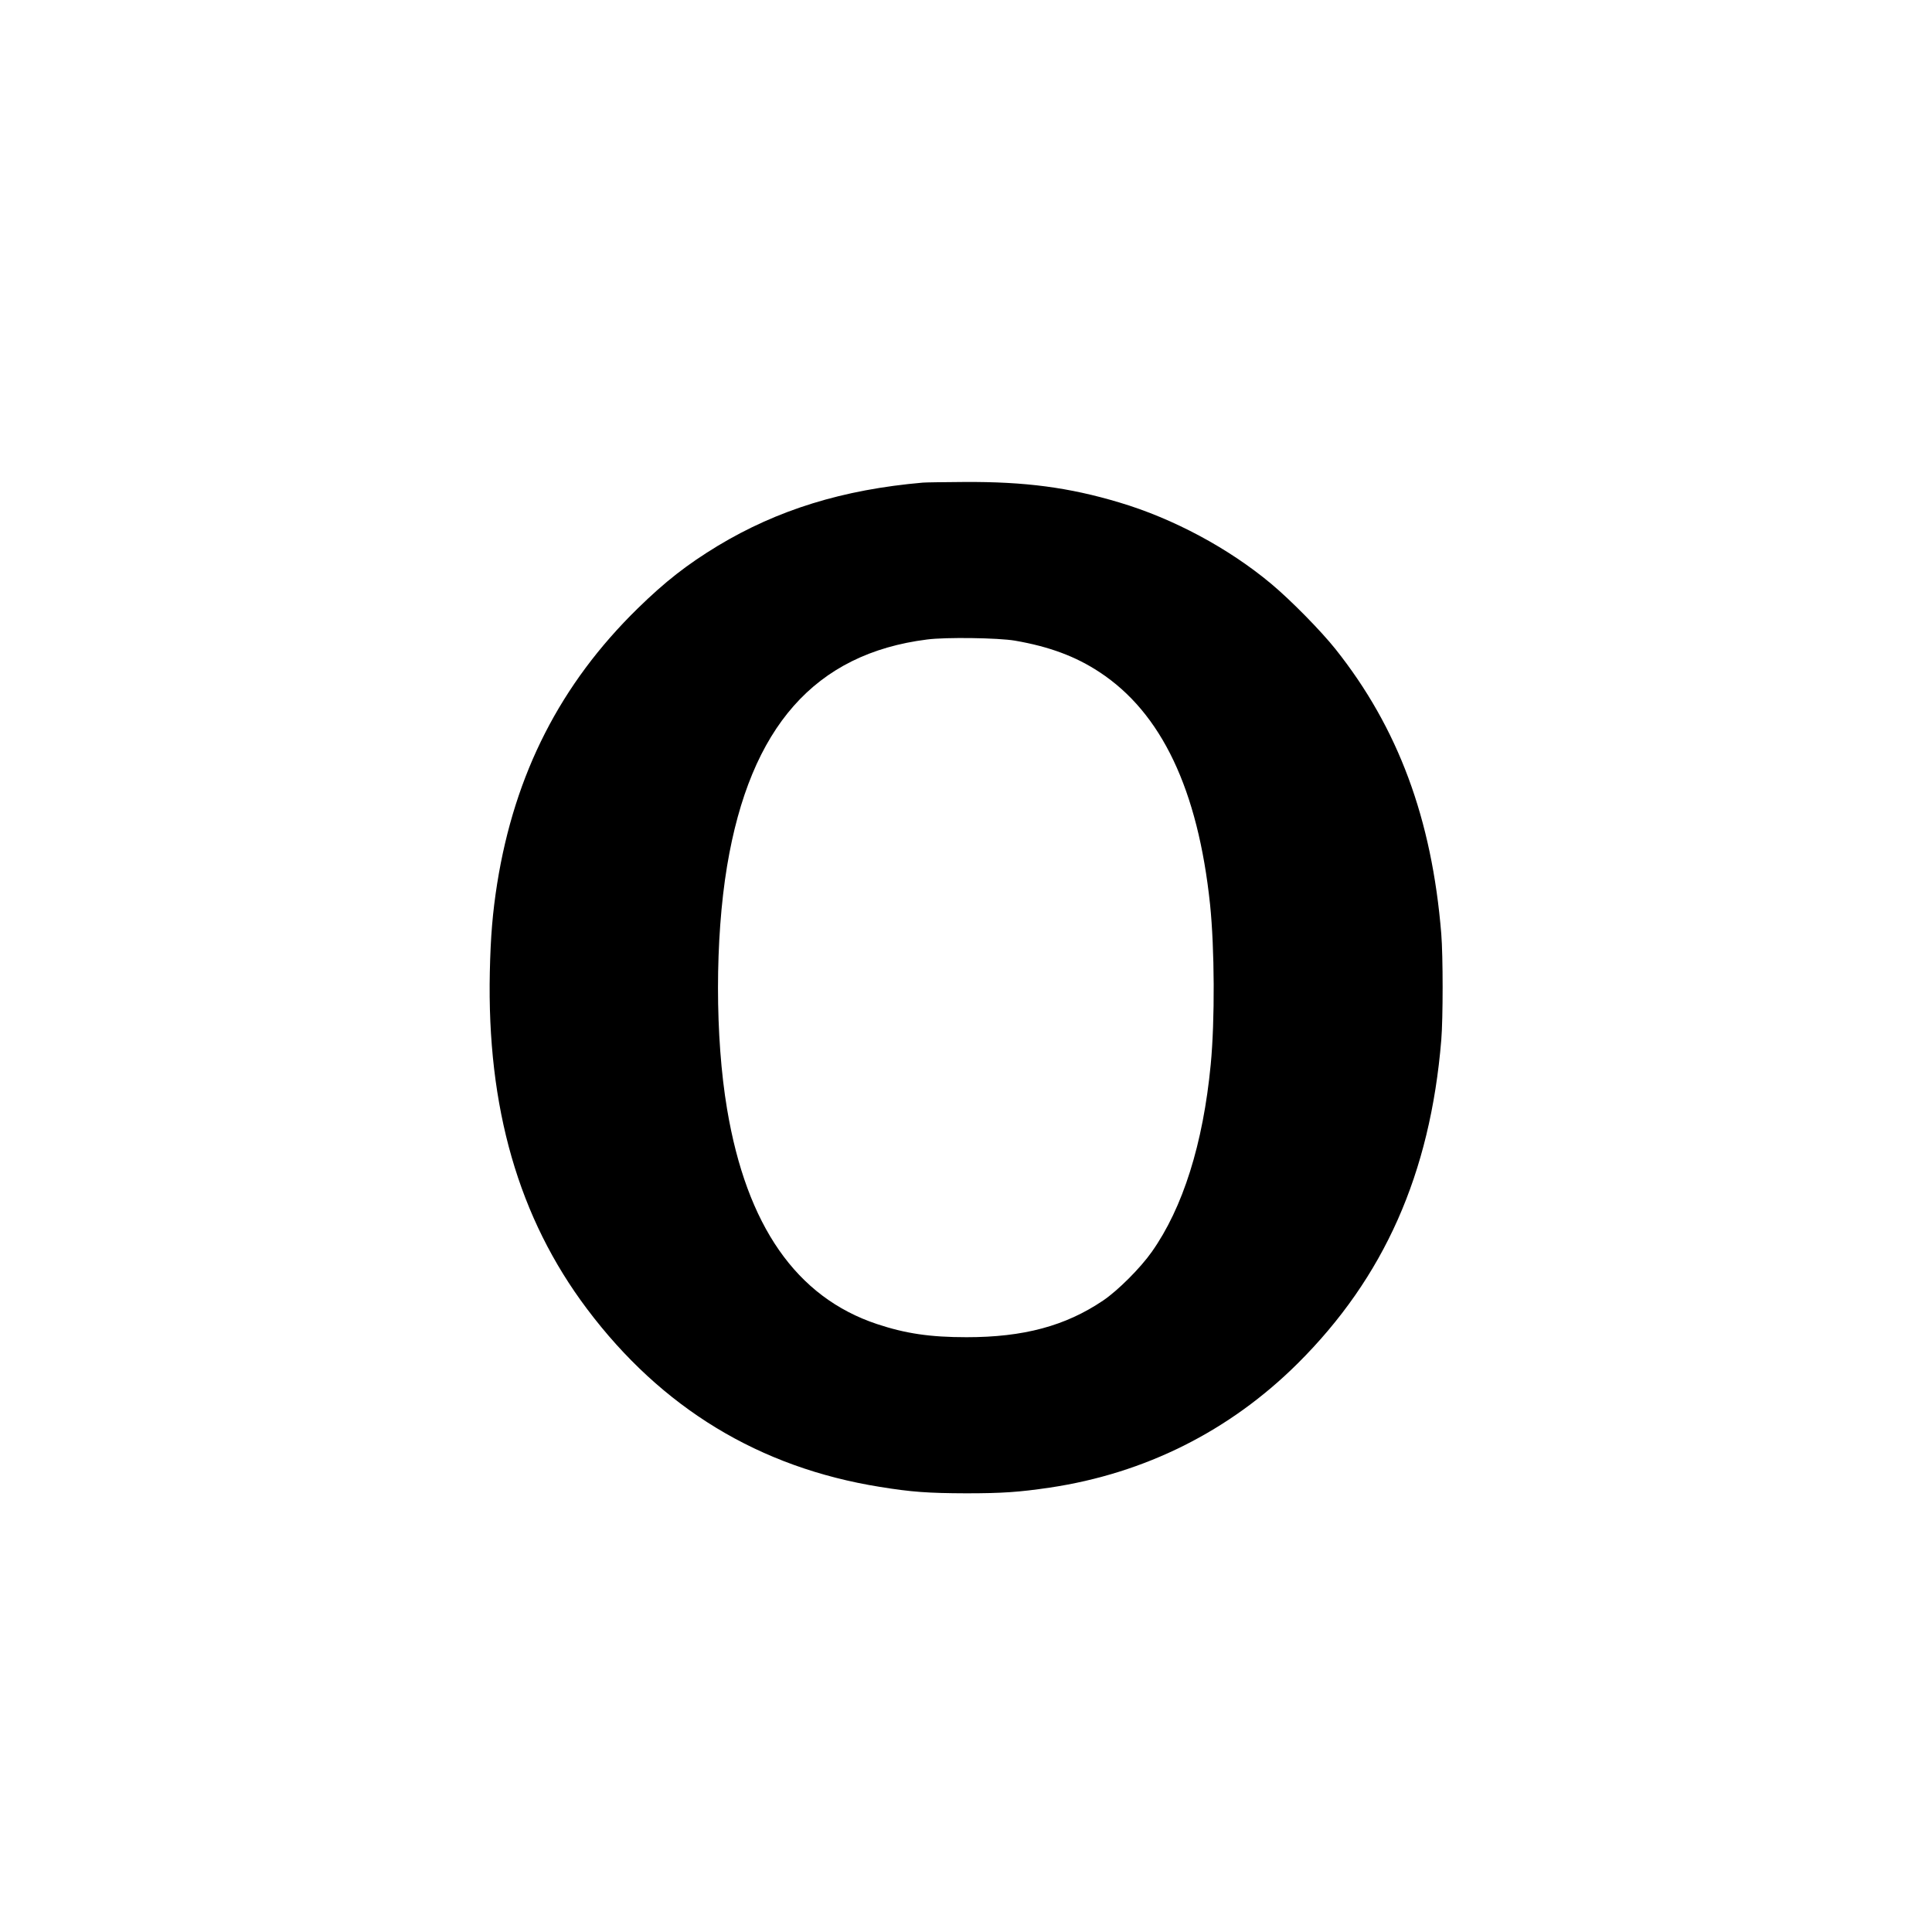
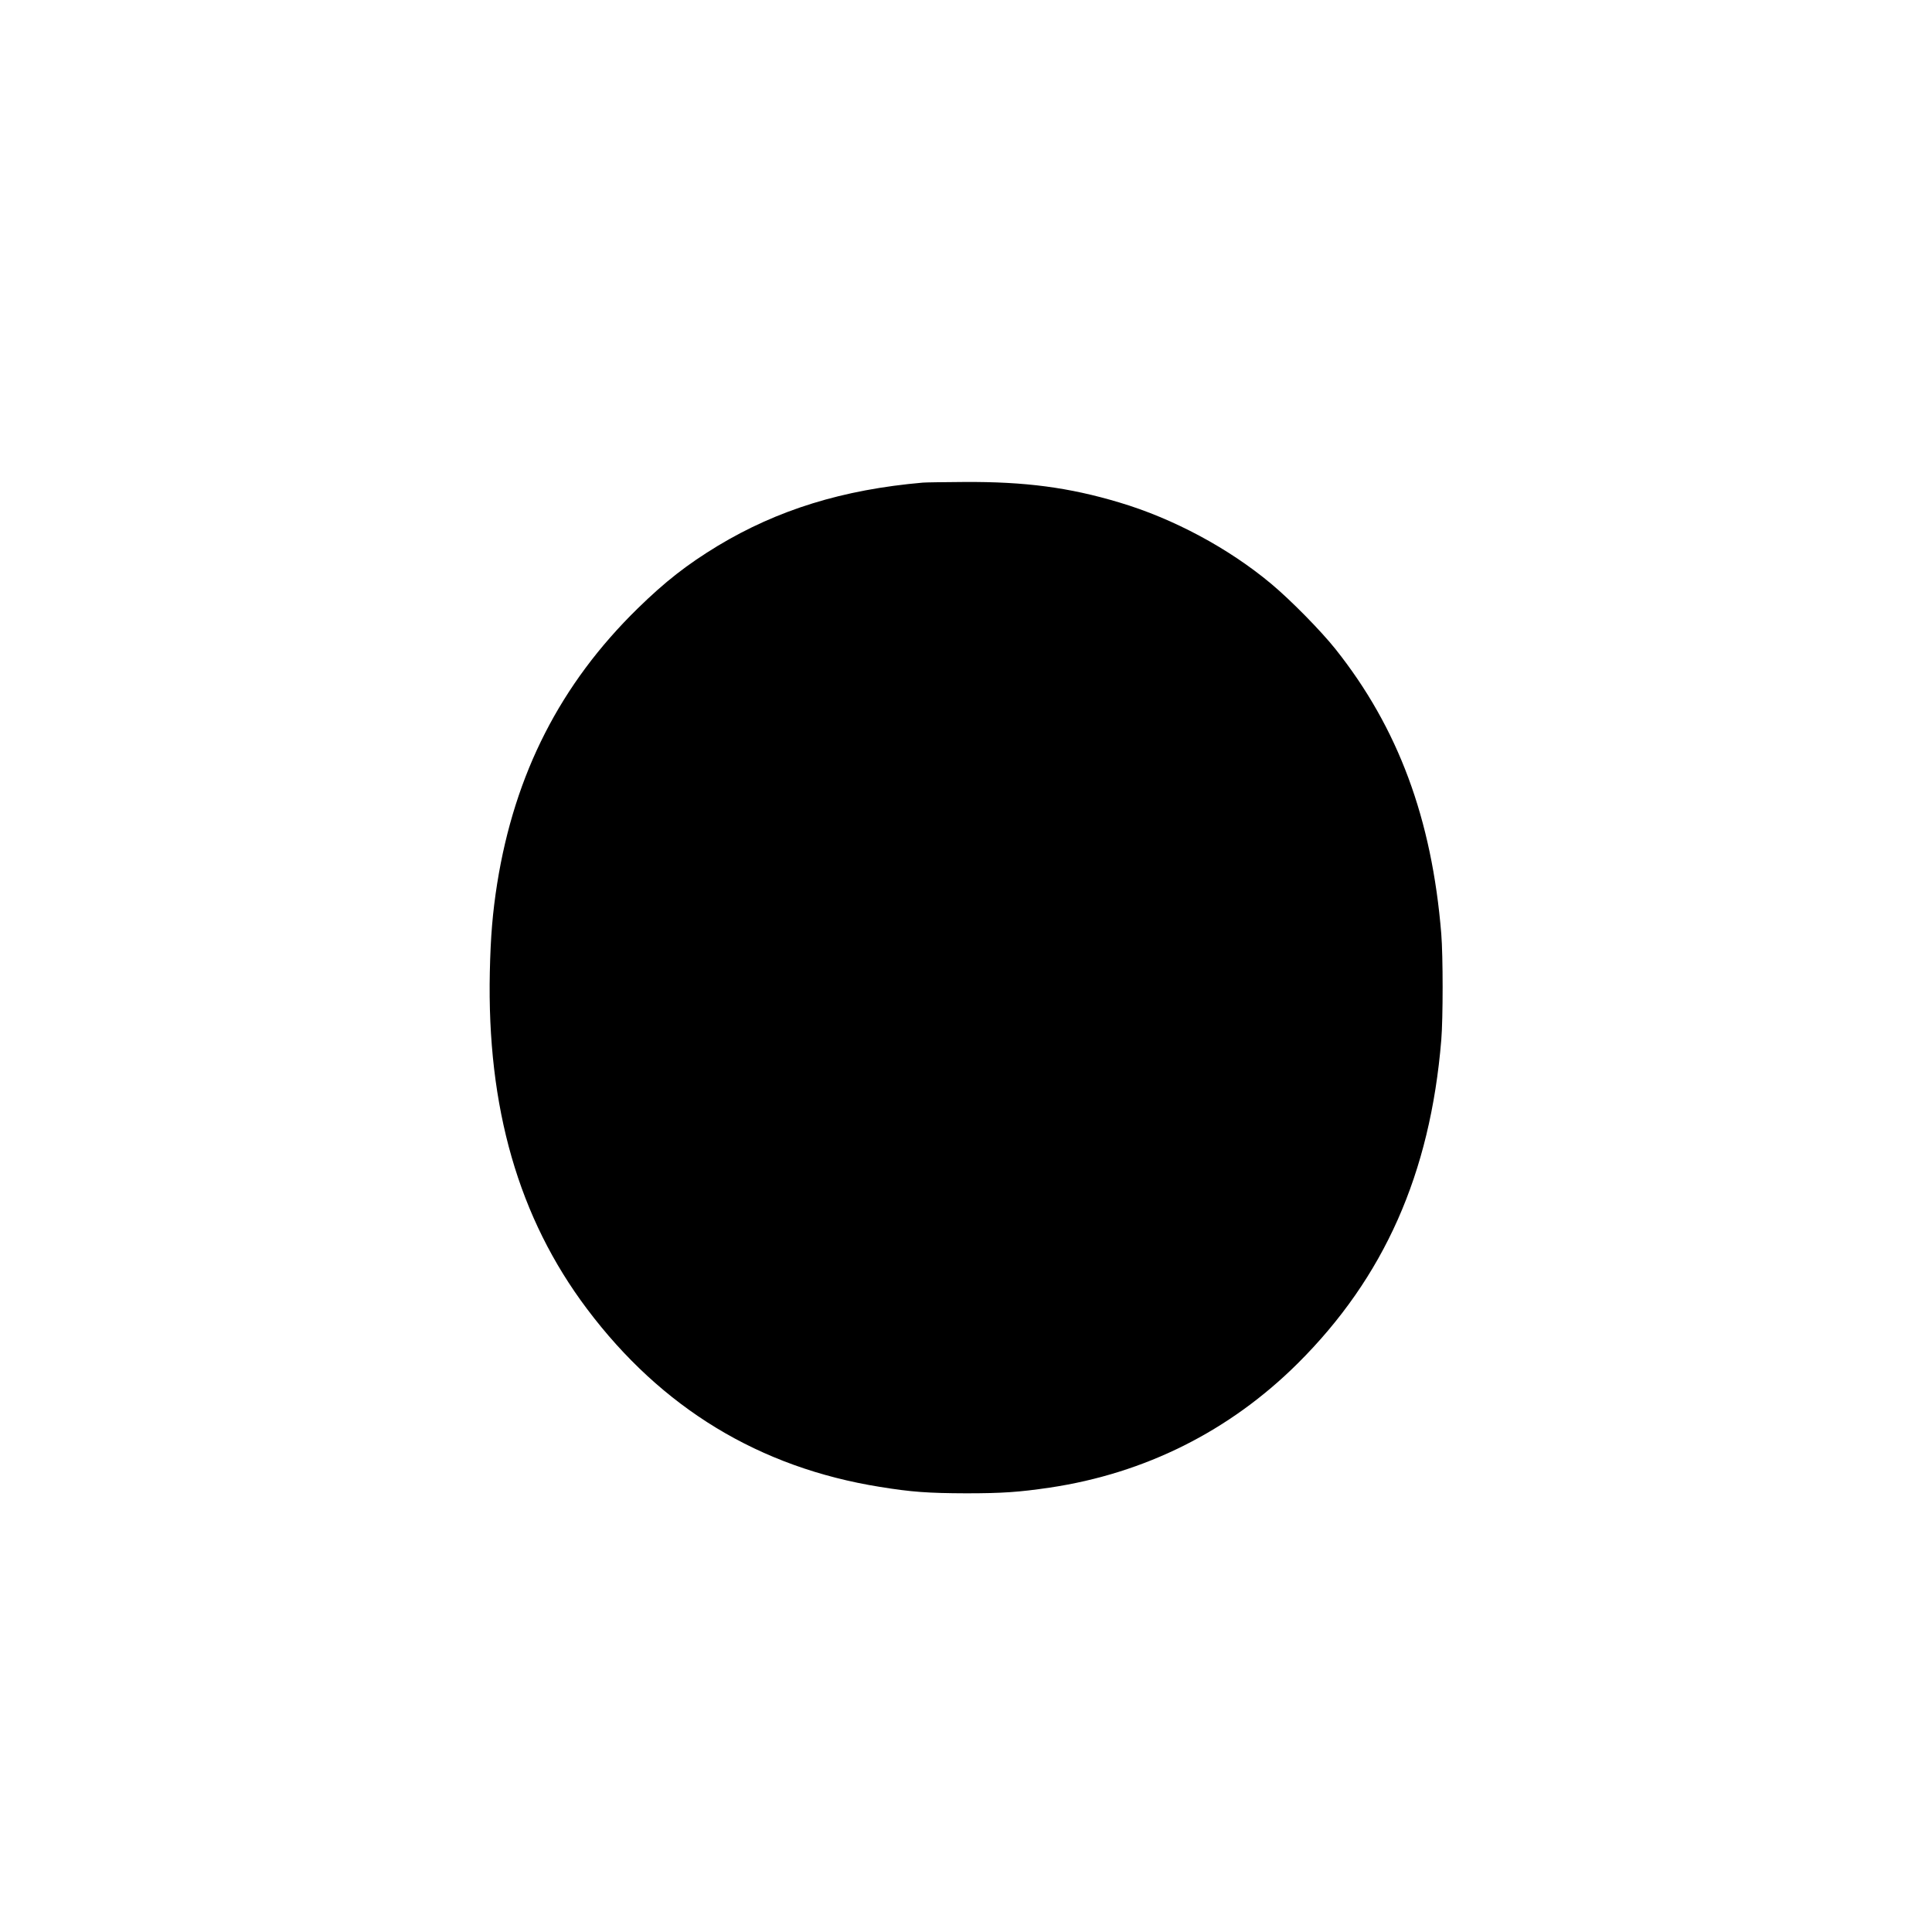
<svg xmlns="http://www.w3.org/2000/svg" version="1.0" width="1500" height="1500" viewBox="0 0 1500 1500" preserveAspectRatio="xMidYMid meet">
  <g transform="translate(0,1500) scale(0.1,-0.1)" fill="#000000" stroke="none">
-     <path d="M7165 11253 c-621 -54 -1128 -211 -1594 -492 -238 -145 -405 -275 -620 -485 -600 -587 -955 -1283 -1091 -2136 -35 -222 -51 -409 -57 -685 -23 -1054 223 -1911 755 -2618 579 -770 1338 -1231 2273 -1381 246 -40 376 -49 669 -50 281 0 411 9 649 44 740 110 1398 439 1927 965 670 667 1028 1471 1114 2510 14 168 14 652 0 825 -73 894 -335 1599 -821 2210 -113 142 -347 380 -499 507 -330 276 -760 507 -1180 632 -390 117 -733 162 -1204 159 -155 -1 -299 -3 -321 -5z m715 -1227 c266 -46 471 -122 656 -244 482 -316 765 -912 859 -1805 35 -341 38 -898 5 -1242 -59 -615 -216 -1113 -458 -1455 -88 -125 -263 -300 -377 -377 -293 -198 -618 -285 -1060 -285 -284 0 -473 28 -696 102 -625 208 -1012 762 -1164 1669 -94 559 -94 1321 0 1887 180 1080 682 1649 1553 1759 146 19 552 13 682 -9z" />
+     <path d="M7165 11253 c-621 -54 -1128 -211 -1594 -492 -238 -145 -405 -275 -620 -485 -600 -587 -955 -1283 -1091 -2136 -35 -222 -51 -409 -57 -685 -23 -1054 223 -1911 755 -2618 579 -770 1338 -1231 2273 -1381 246 -40 376 -49 669 -50 281 0 411 9 649 44 740 110 1398 439 1927 965 670 667 1028 1471 1114 2510 14 168 14 652 0 825 -73 894 -335 1599 -821 2210 -113 142 -347 380 -499 507 -330 276 -760 507 -1180 632 -390 117 -733 162 -1204 159 -155 -1 -299 -3 -321 -5z m715 -1227 z" />
  </g>
</svg>